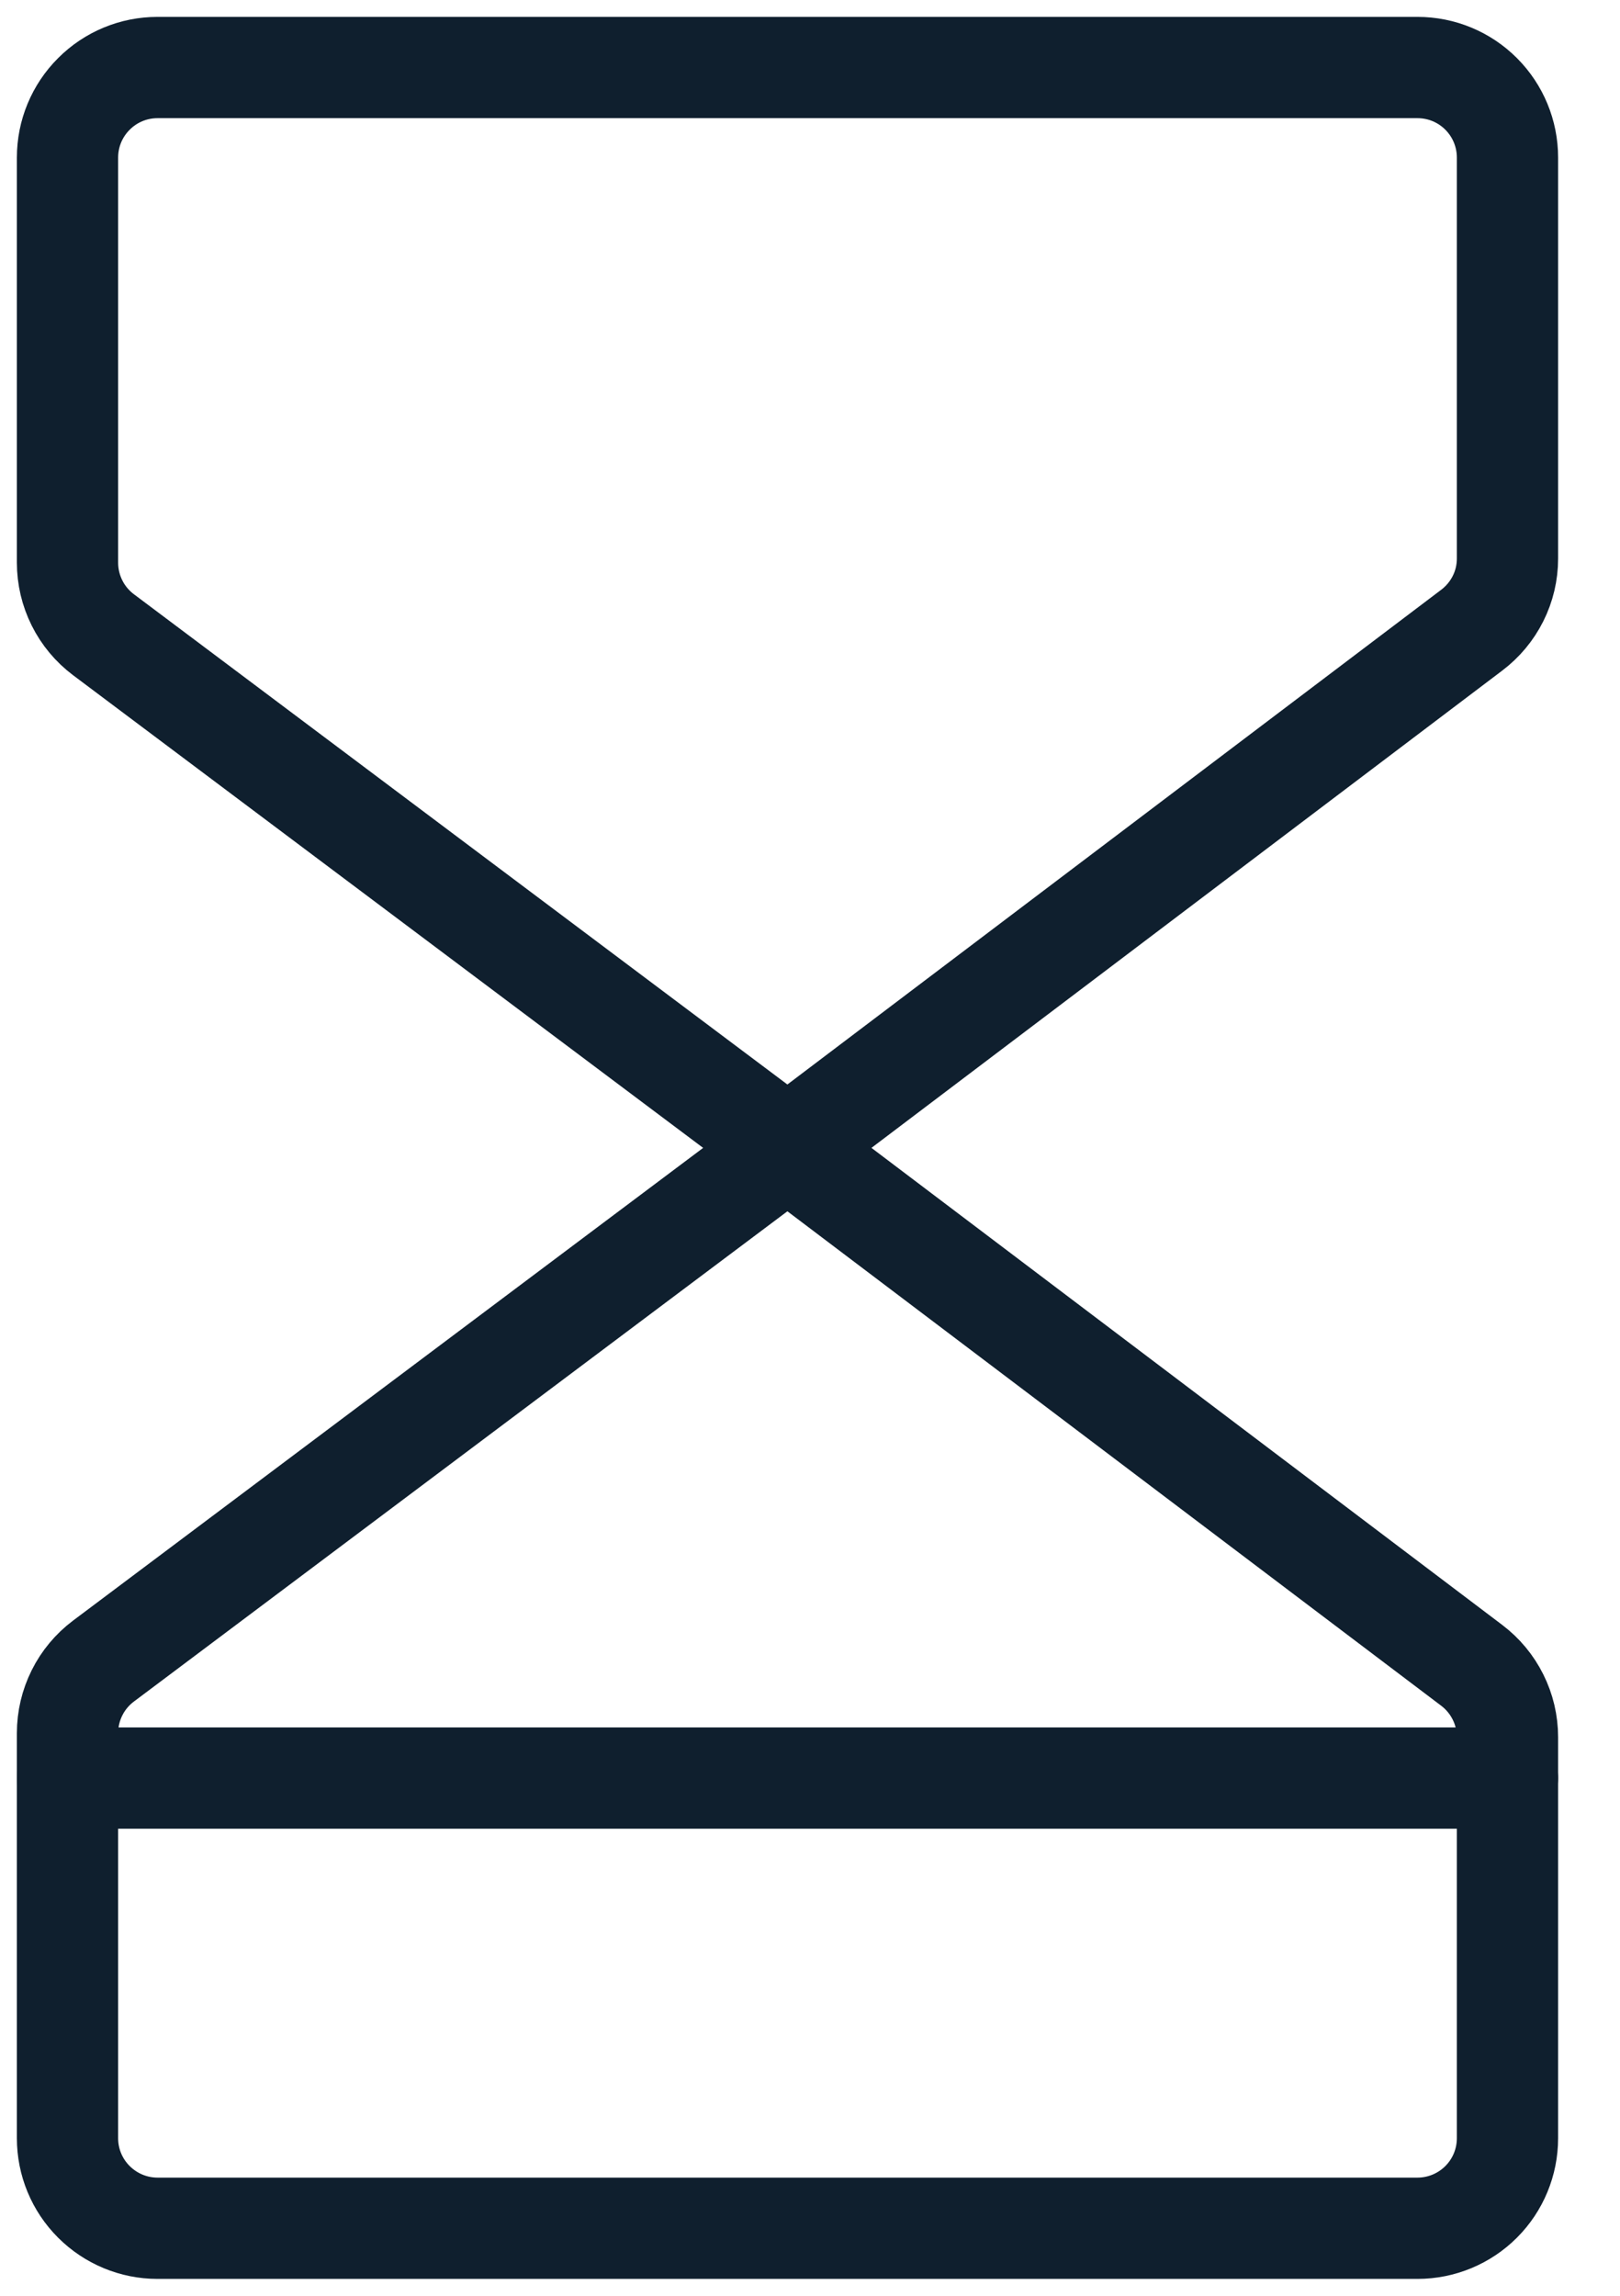
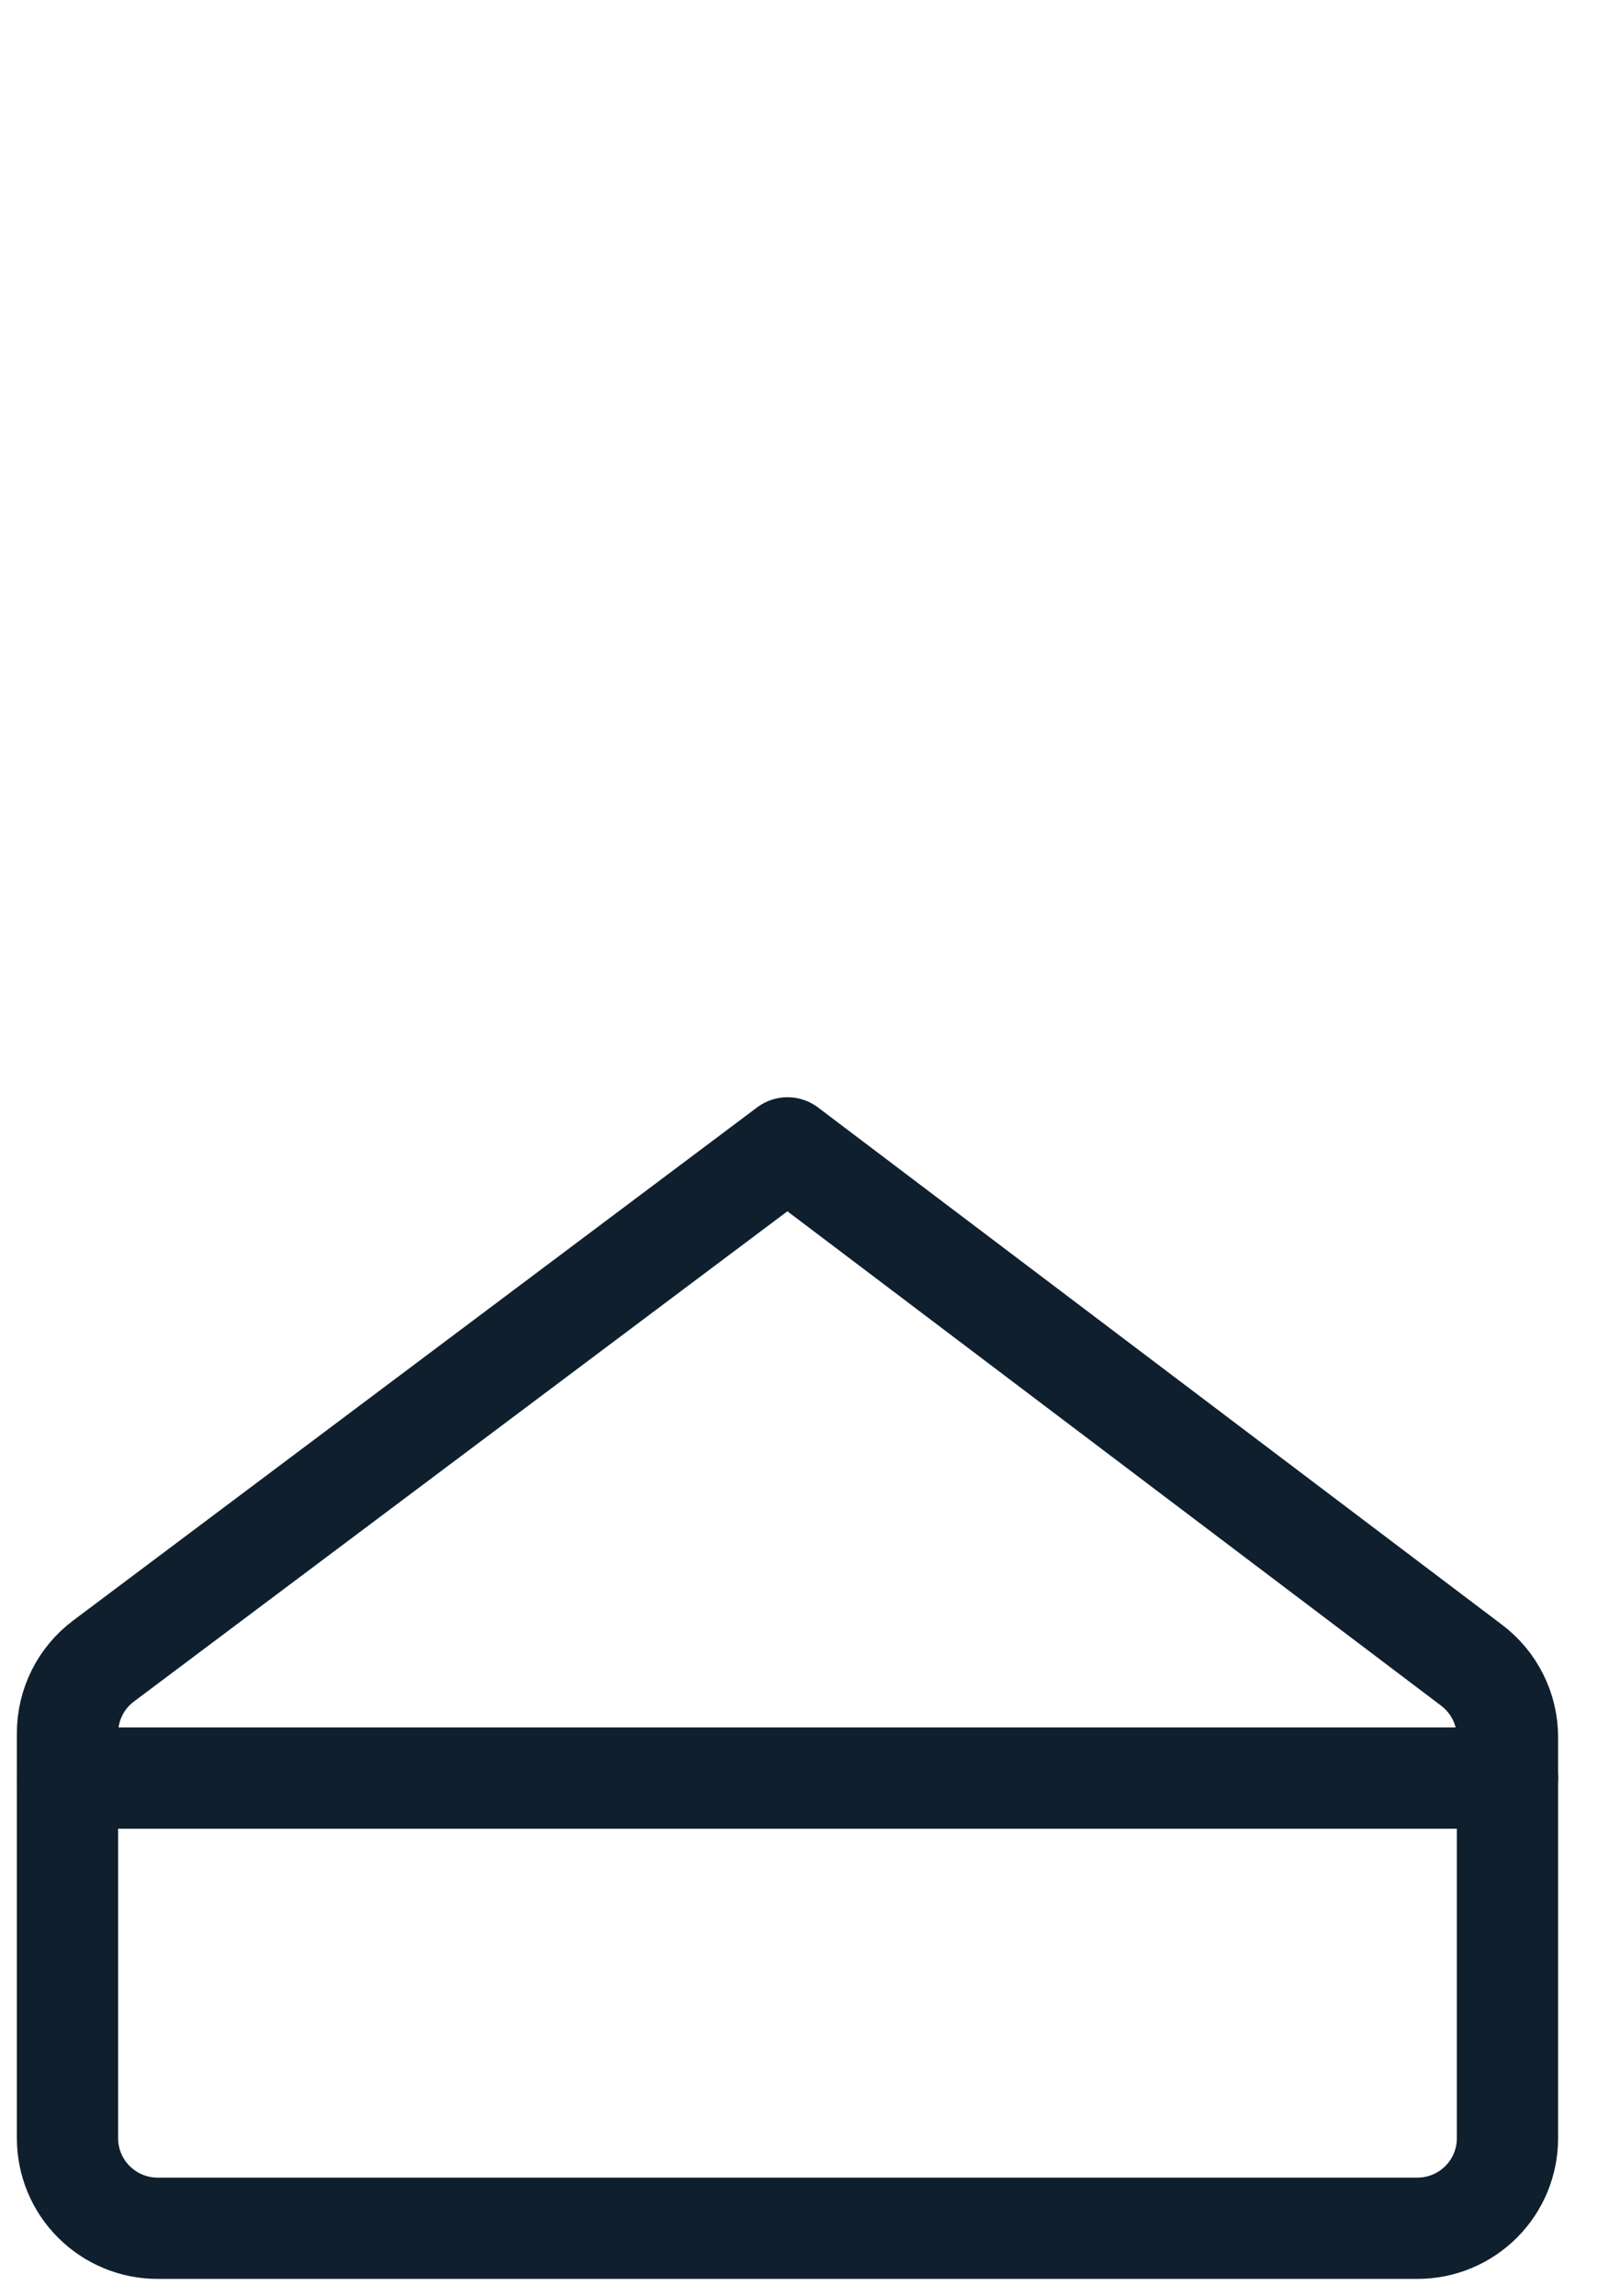
<svg xmlns="http://www.w3.org/2000/svg" width="24" height="34" viewBox="0 0 24 34" fill="none">
-   <path d="M11.667 17L1.533 9.4C1.368 9.276 1.233 9.115 1.141 8.93C1.048 8.744 1 8.54 1 8.333V2.333C1 1.98 1.14 1.641 1.391 1.391C1.641 1.14 1.98 1 2.333 1H21C21.354 1 21.693 1.14 21.943 1.391C22.193 1.641 22.333 1.98 22.333 2.333V8.273C22.333 8.479 22.285 8.682 22.193 8.865C22.101 9.049 21.967 9.209 21.803 9.333L11.667 17Z" stroke="#0F1F2E" stroke-width="1.5" stroke-linecap="round" stroke-linejoin="round" />
  <path d="M11.667 17L1.533 24.6C1.368 24.724 1.233 24.885 1.141 25.07C1.048 25.256 1 25.46 1 25.667V31.667C1 32.02 1.14 32.359 1.391 32.609C1.641 32.859 1.98 33 2.333 33H21C21.354 33 21.693 32.859 21.943 32.609C22.193 32.359 22.333 32.02 22.333 31.667V25.727C22.333 25.52 22.285 25.317 22.193 25.133C22.101 24.948 21.968 24.788 21.803 24.663L11.667 17Z" stroke="#0F1F2E" stroke-width="1.5" stroke-linecap="round" stroke-linejoin="round" />
  <path d="M1 26.333H22.333" stroke="#0F1F2E" stroke-width="1.5" stroke-linecap="round" stroke-linejoin="round" />
</svg>